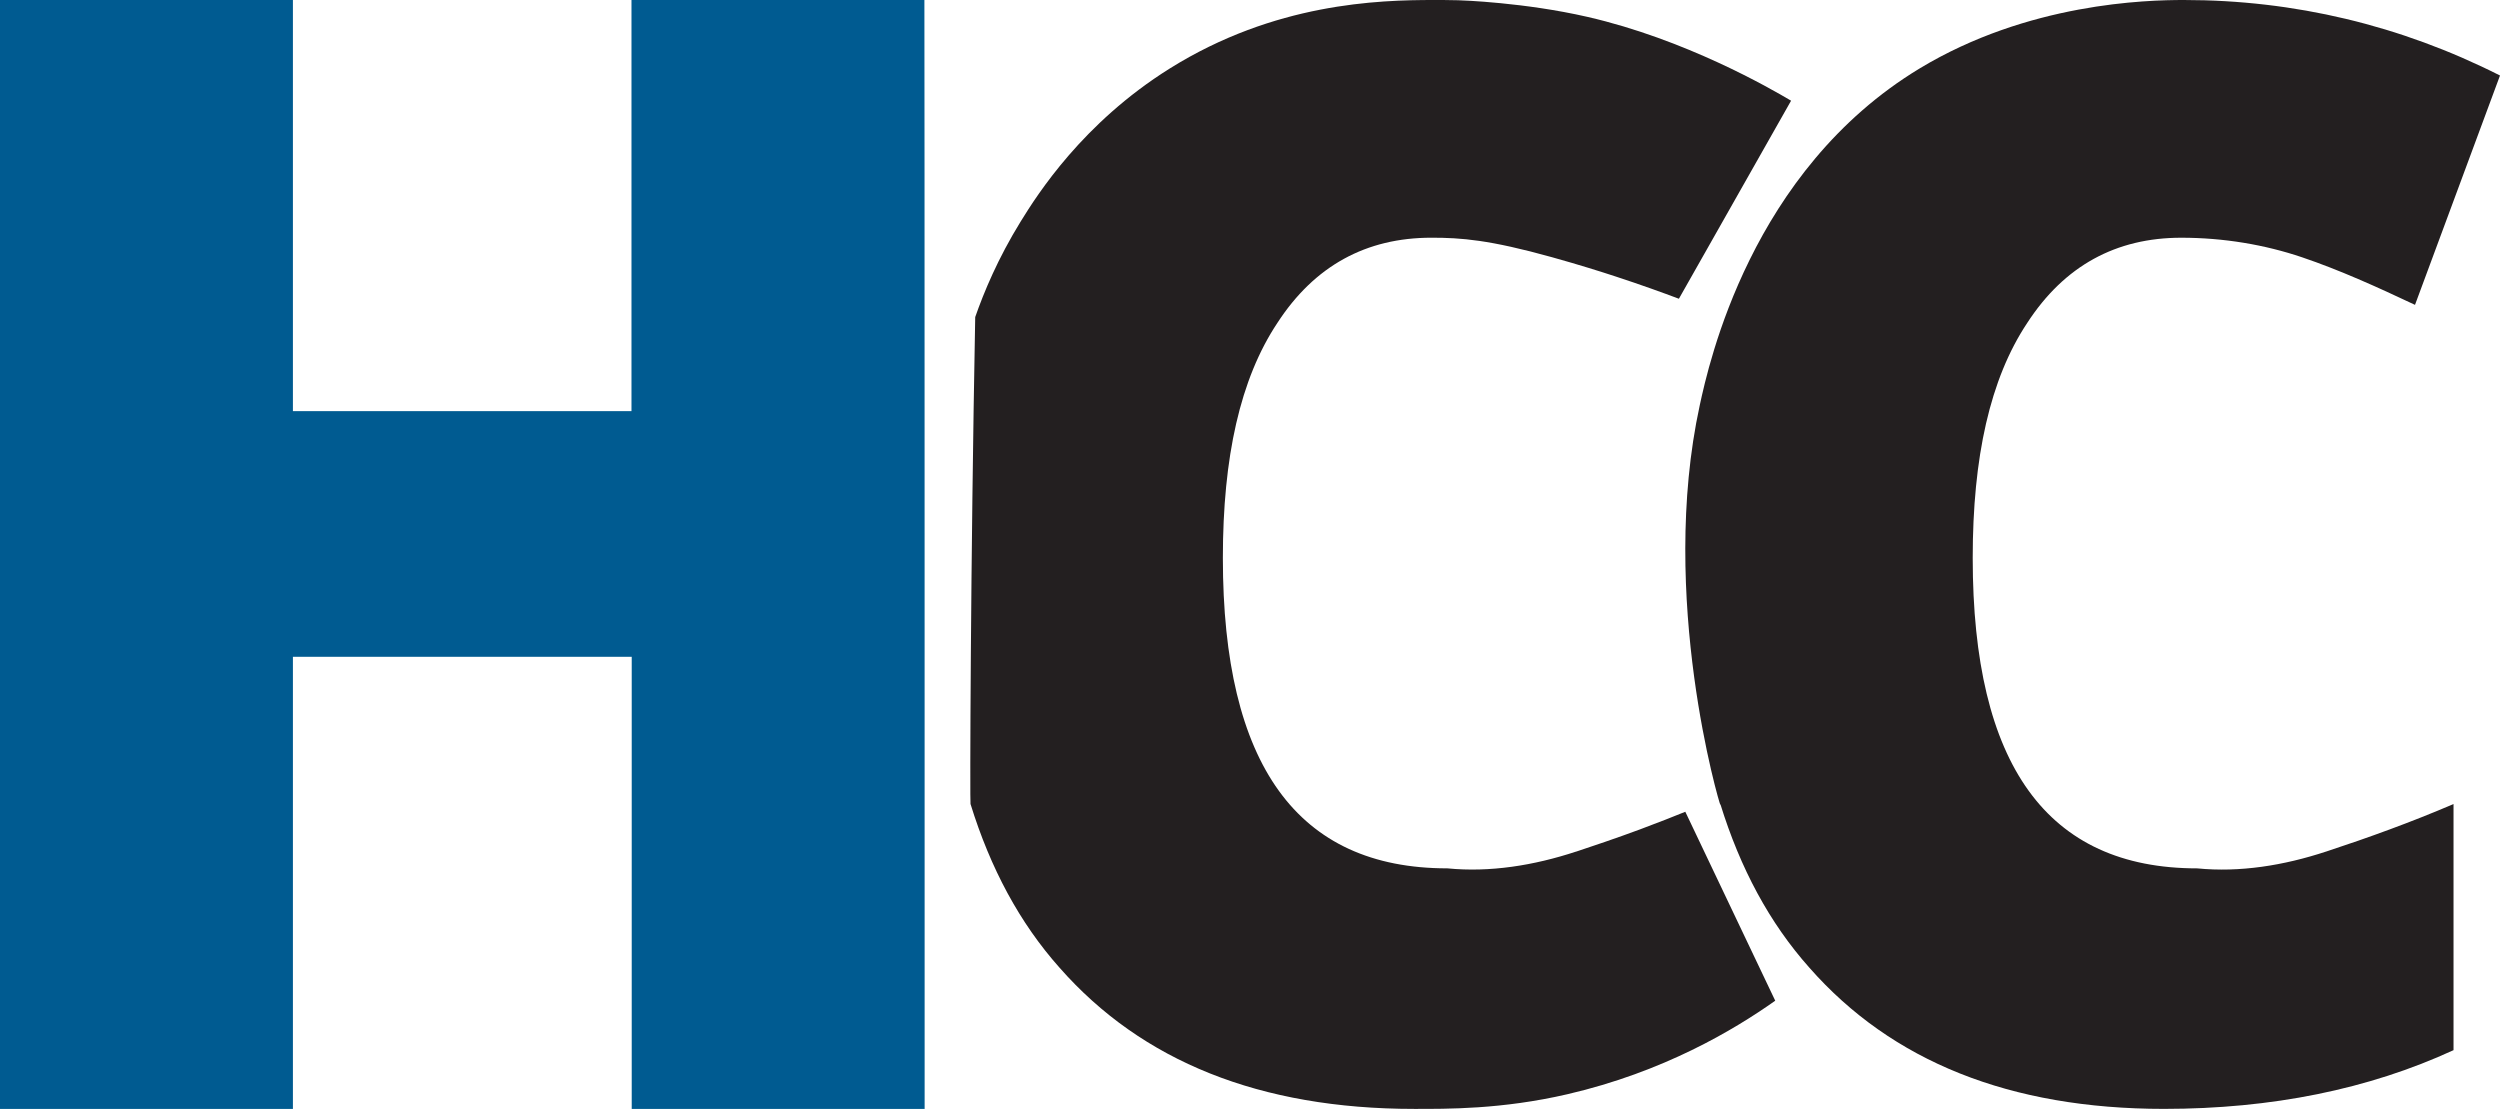
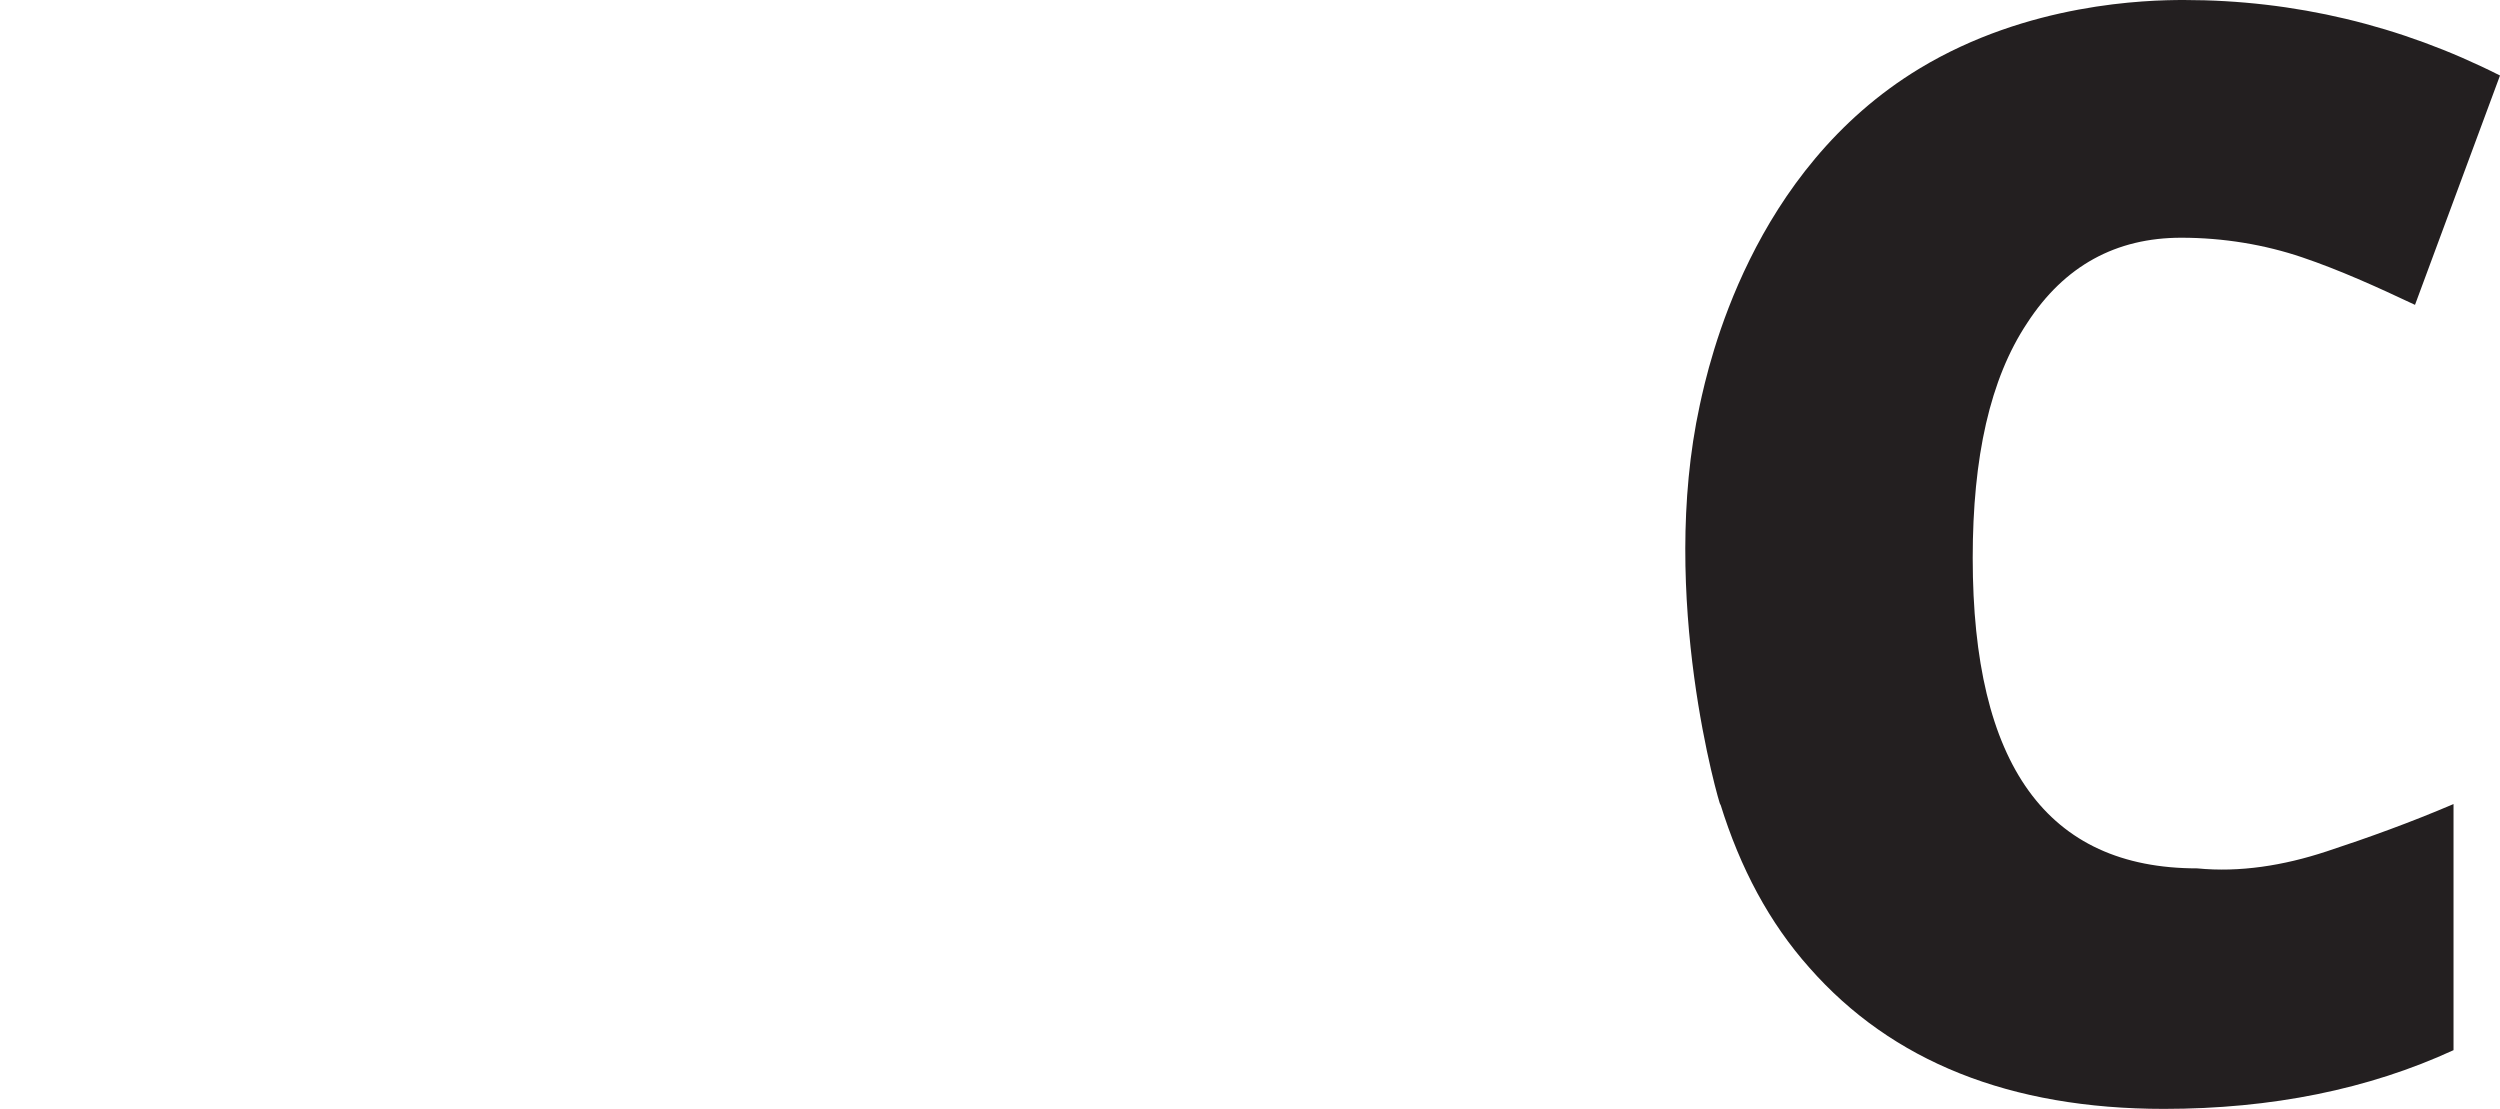
<svg xmlns="http://www.w3.org/2000/svg" id="Layer_2" data-name="Layer 2" viewBox="0 0 1067.72 473.6">
  <defs>
    <style>
      .cls-1 {
        fill: #005b91;
      }

      .cls-2 {
        fill: #231f20;
      }
    </style>
  </defs>
-   <path class="cls-2" d="M673.17,363.71c6.28-2.06,17.68-5.93,27.23-9.48,8.06-3,14.71-5.64,19.37-7.54,12.8,26.9,25.6,53.8,38.41,80.7-17.61,12.46-47.67,30.42-88.76,39.94-28.14,6.52-51.6,6.27-65.45,6.27-65.8,0-116.29-20.31-151.46-60.32-17.02-19.11-29.5-42.4-38.01-69.88.01.18.02.38,0,.38-.29.03,0-102.95,2-208.37,3.7-10.59,9.69-25.05,19.44-40.84,7.09-11.48,26.44-42.05,63.64-65.31C544.39,1.26,588.56,0,612.47,0c2.07,0,5.59-.02,10.31.11,1.68.05,28.3.93,55.25,7.11,41.71,9.57,77.74,30.35,86.92,35.79-15.97,28.19-31.94,56.39-47.91,84.58-6.85-2.58-16-5.89-26.91-9.47-6.34-2.08-15.28-4.92-27.18-8.24-26.86-7.49-38.91-8.36-51.62-8.36-27.8,0-49.92,11.94-65.8,36.43-15.88,23.89-23.26,57.33-23.26,100.33,0,88.39,31.77,132.58,95.87,132.58,18.15,1.79,36.87-1.19,55.03-7.17Z" />
-   <path class="cls-2" d="M993.41,363.71c18.15-5.97,36.3-12.54,54.46-20.31v105.11c-36.3,16.72-77.71,25.08-123.66,25.08-65.8,0-116.29-20.31-151.46-60.32-17.02-19.11-29.5-42.4-38.01-69.88.01.18.02.38,0,.38-.29.03-26.61-88.84-8.78-170.76,3.83-17.6,21.79-100.16,93.87-143.76C866.23,1.2,916.85,0,932.71,0c47.08,0,92.46,10.75,135.01,32.25l-36.3,97.95c-16.45-7.76-32.33-14.93-48.22-20.31s-33.47-8.36-51.62-8.36c-27.8,0-49.92,11.94-65.8,36.43-15.88,23.89-23.26,57.33-23.26,100.33,0,88.39,31.77,132.58,95.87,132.58,18.15,1.79,36.87-1.19,55.03-7.17Z" />
-   <path class="cls-1" d="M394.9,473.6h-125.1v-193.1H125.1v193.1H0V0h125.1v175.6h144.6V0h125.1c.1,0,.1,473.6.1,473.6Z" />
+   <path class="cls-2" d="M993.41,363.71c18.15-5.97,36.3-12.54,54.46-20.31v105.11c-36.3,16.72-77.71,25.08-123.66,25.08-65.8,0-116.29-20.31-151.46-60.32-17.02-19.11-29.5-42.4-38.01-69.88.01.18.02.38,0,.38-.29.03-26.61-88.84-8.78-170.76,3.83-17.6,21.79-100.16,93.87-143.76C866.23,1.2,916.85,0,932.71,0c47.08,0,92.46,10.75,135.01,32.25l-36.3,97.95c-16.45-7.76-32.33-14.93-48.22-20.31s-33.47-8.36-51.62-8.36c-27.8,0-49.92,11.94-65.8,36.43-15.88,23.89-23.26,57.33-23.26,100.33,0,88.39,31.77,132.58,95.87,132.58,18.15,1.79,36.87-1.19,55.03-7.17" />
</svg>